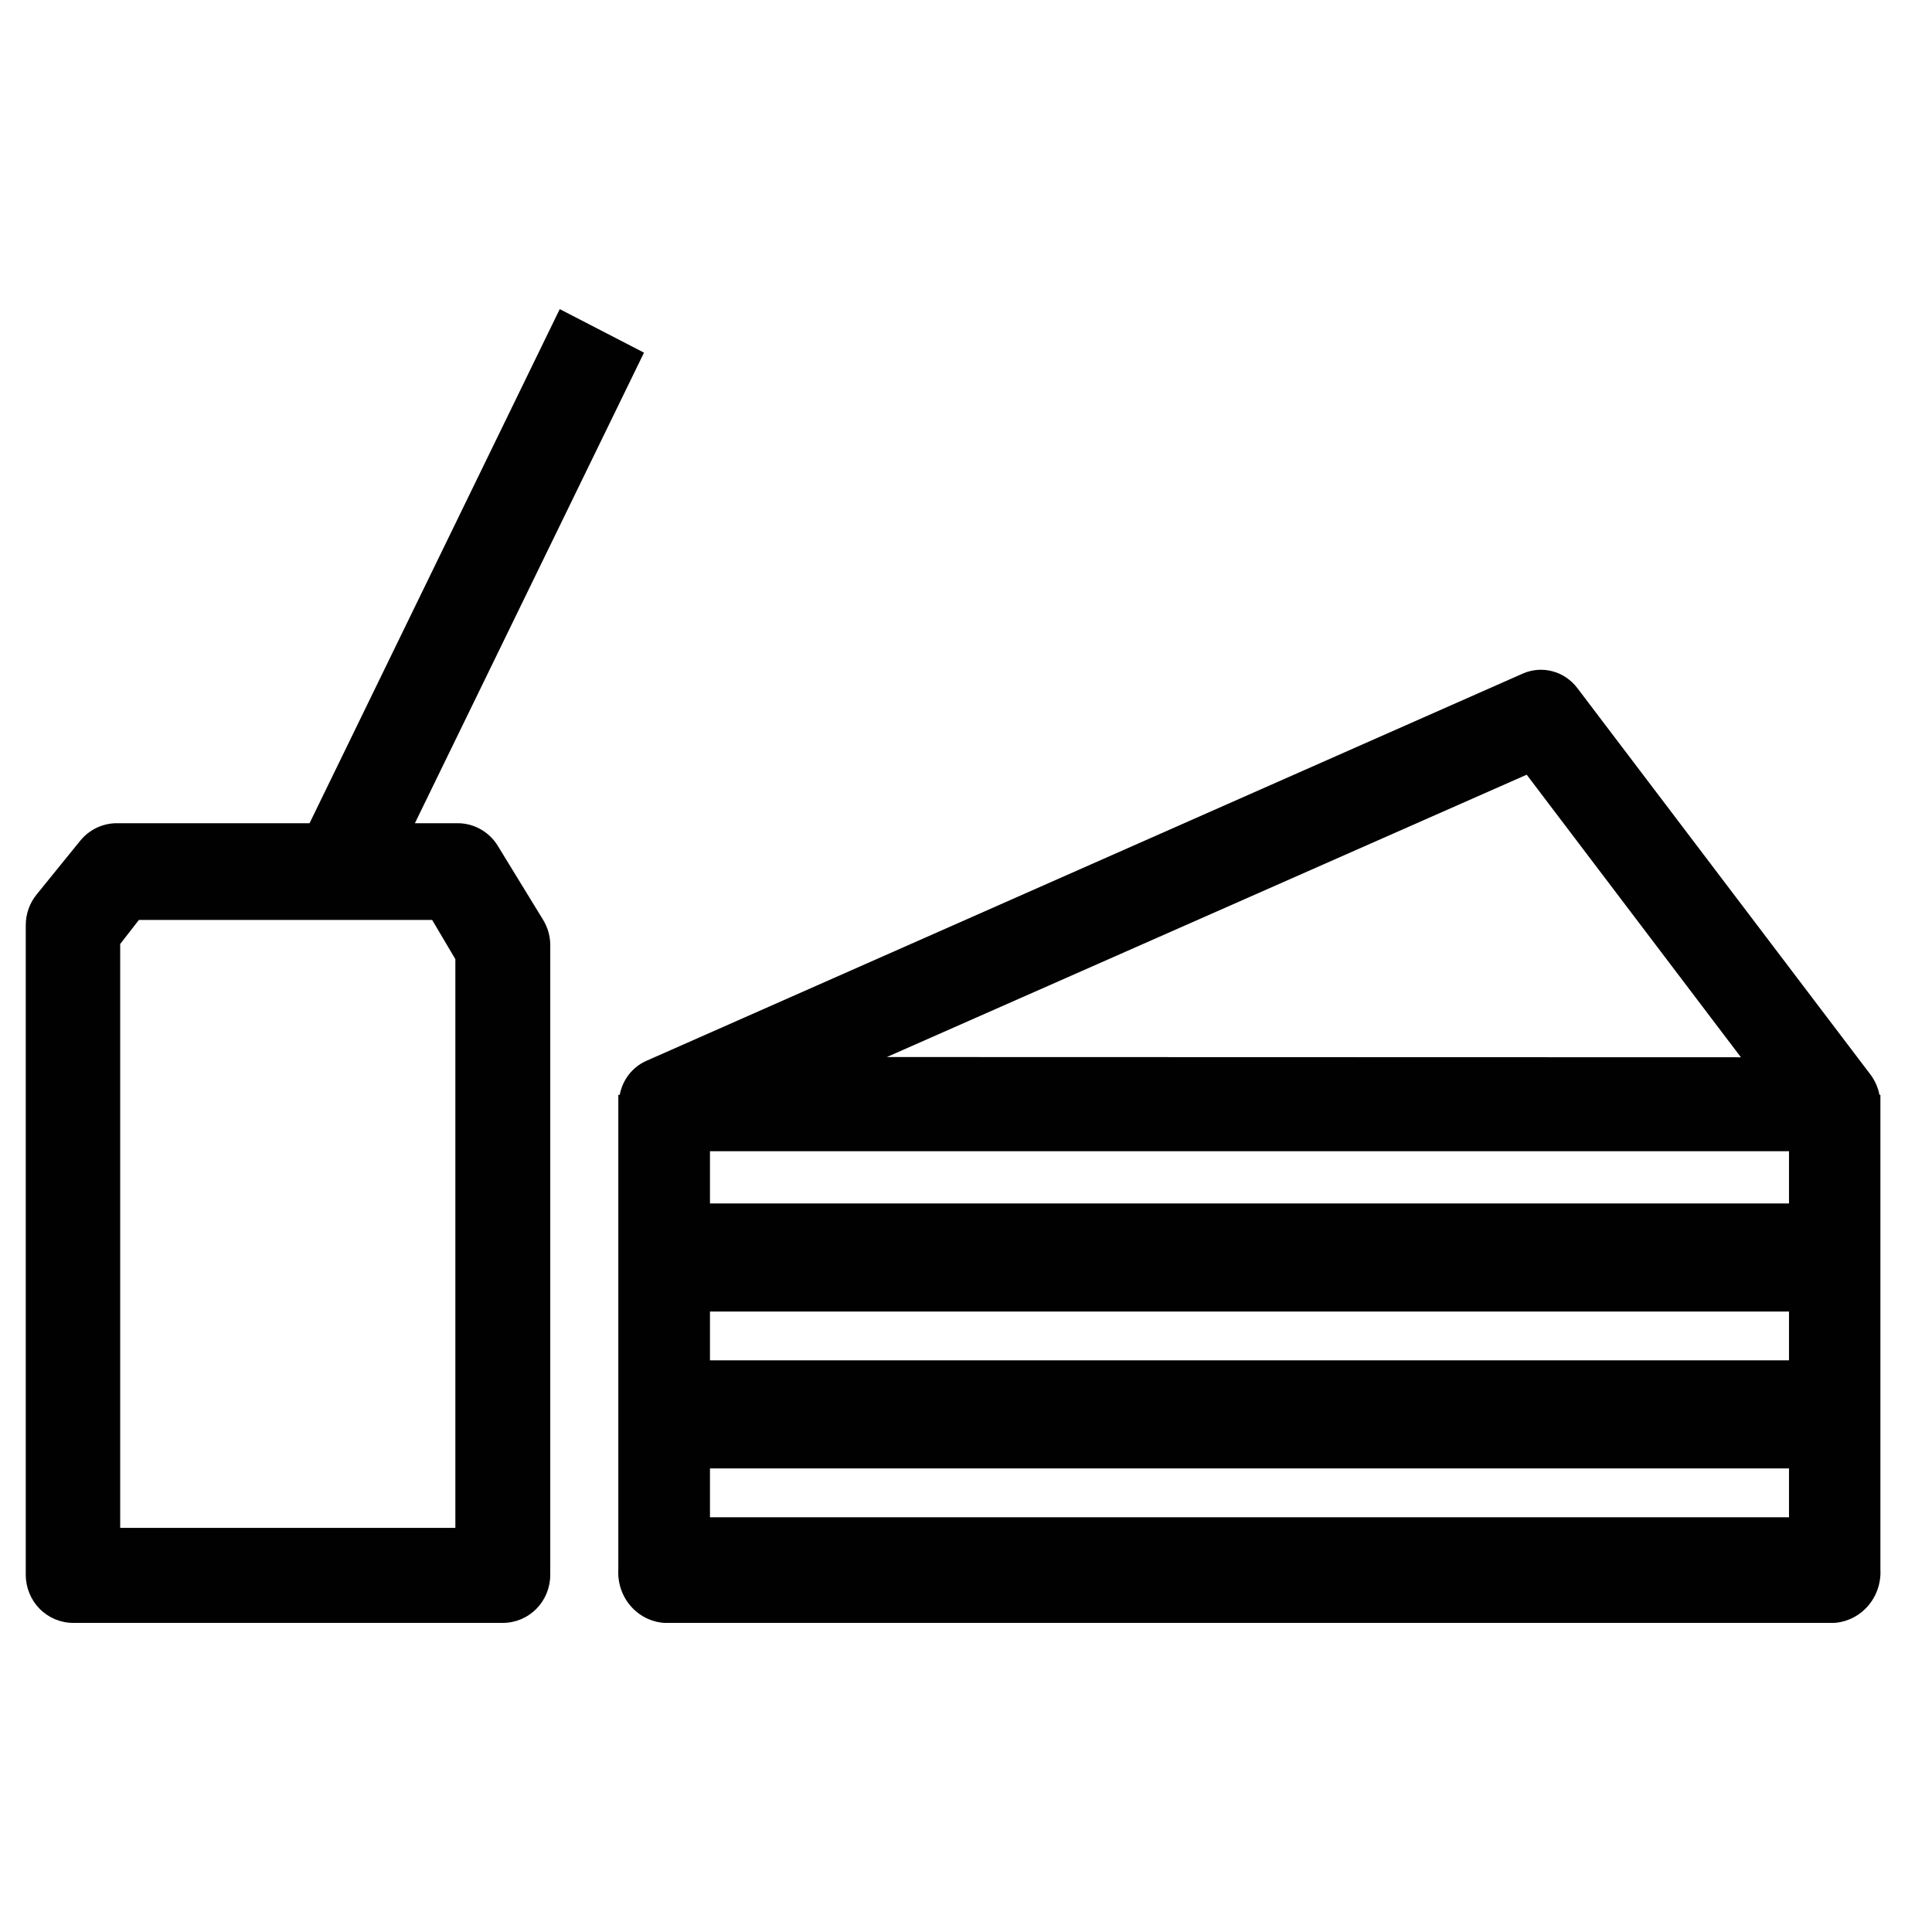
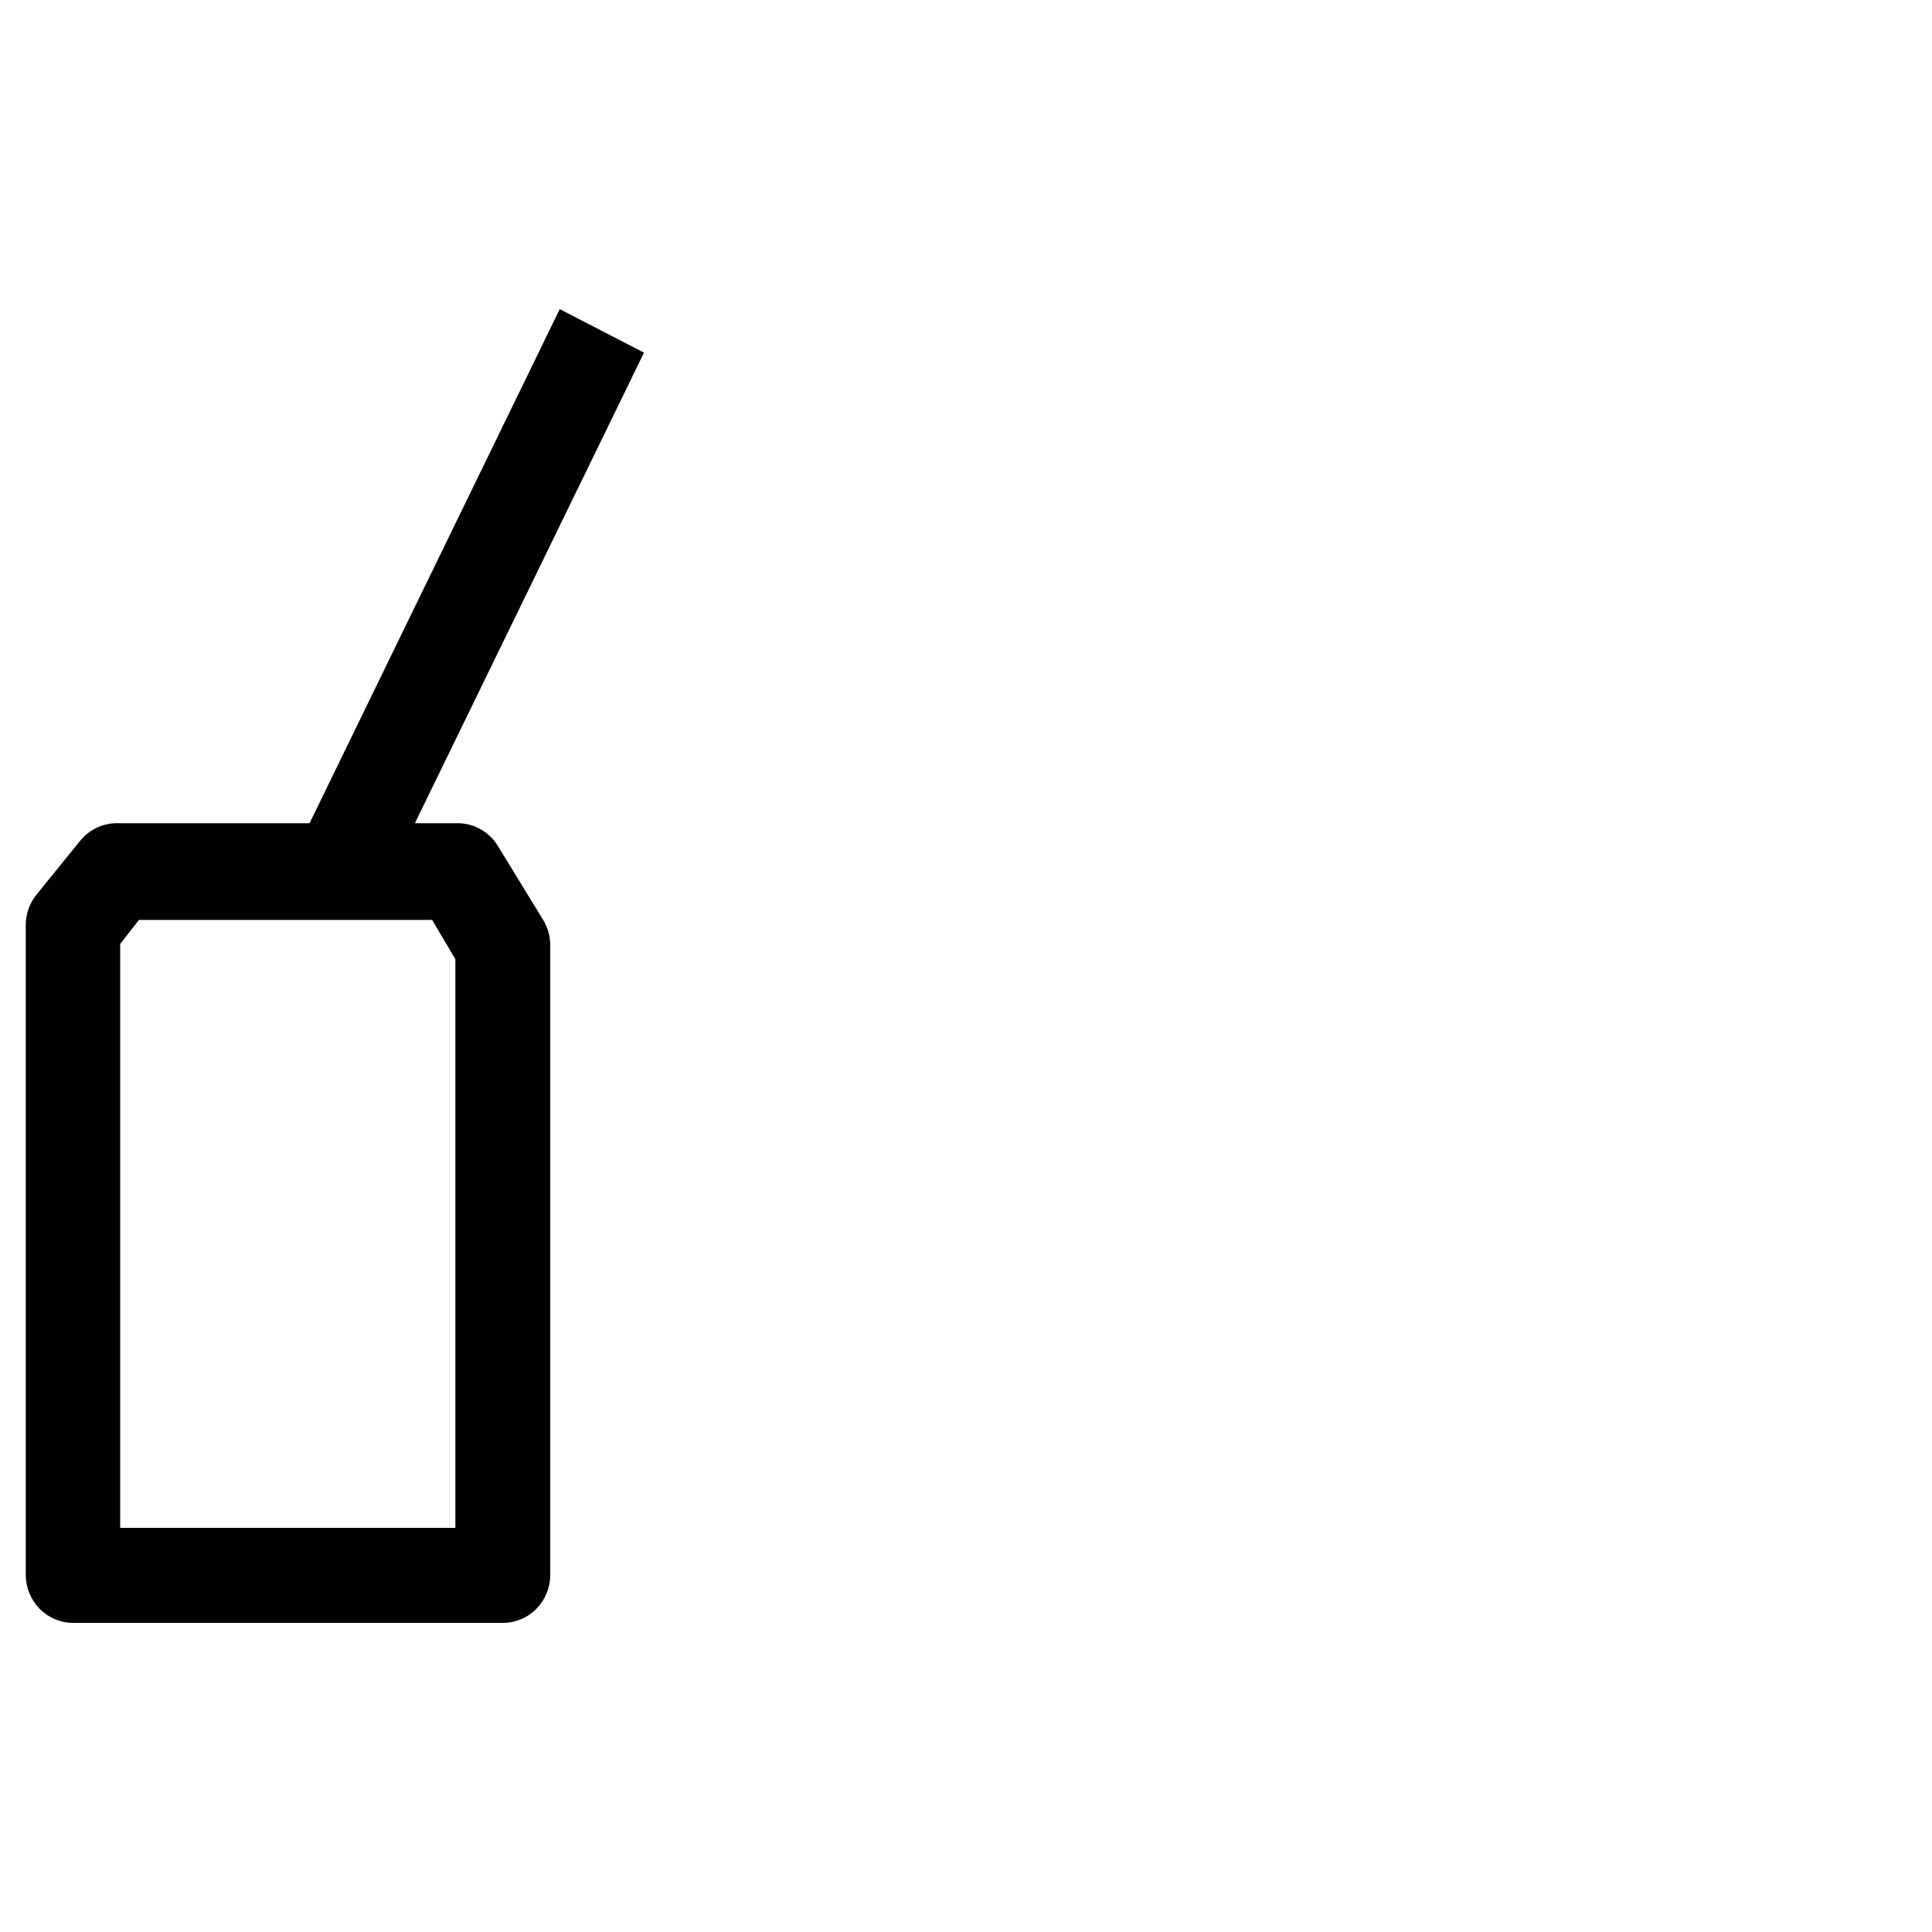
<svg xmlns="http://www.w3.org/2000/svg" width="75" height="75" viewBox="0 0 75 75" fill="none">
-   <path d="M72.96 42.502C72.907 42.224 72.793 41.962 72.627 41.735L61.225 26.702C60.983 26.386 60.647 26.16 60.268 26.059C59.889 25.958 59.488 25.988 59.127 26.143L25.085 41.185C24.822 41.302 24.591 41.484 24.412 41.713C24.233 41.943 24.112 42.213 24.059 42.502H24.003V60.925C23.973 61.441 24.142 61.948 24.474 62.337C24.807 62.725 25.275 62.964 25.778 63H71.214C71.717 62.964 72.186 62.725 72.52 62.337C72.854 61.949 73.025 61.442 72.997 60.925V42.502H72.96ZM69.449 57.004V58.899H27.561V57.004H69.449ZM69.449 50.913V52.808H27.561V50.913H69.449ZM34.427 41.034L59.266 30.074L67.582 41.043L34.427 41.034ZM69.449 44.69V46.717H27.561V44.69H69.449Z" fill="#010101" />
  <path d="M19.358 32.891C19.2 32.612 18.972 32.379 18.698 32.215C18.425 32.051 18.114 31.962 17.796 31.957H16.106L25 13.69L21.729 12L12.017 31.957H4.528C4.258 31.958 3.99 32.02 3.746 32.137C3.501 32.255 3.285 32.426 3.113 32.639L1.423 34.722C1.149 35.058 0.999 35.481 1 35.917V61.132C1 61.628 1.194 62.103 1.538 62.453C1.883 62.803 2.35 63 2.838 63H19.524C20.011 63 20.479 62.803 20.823 62.453C21.168 62.103 21.361 61.628 21.361 61.132V36.645C21.352 36.315 21.257 35.993 21.086 35.712L19.358 32.891ZM17.677 37.234V59.311H4.666V36.645L5.392 35.712H16.776L17.677 37.234Z" fill="#010101" />
</svg>